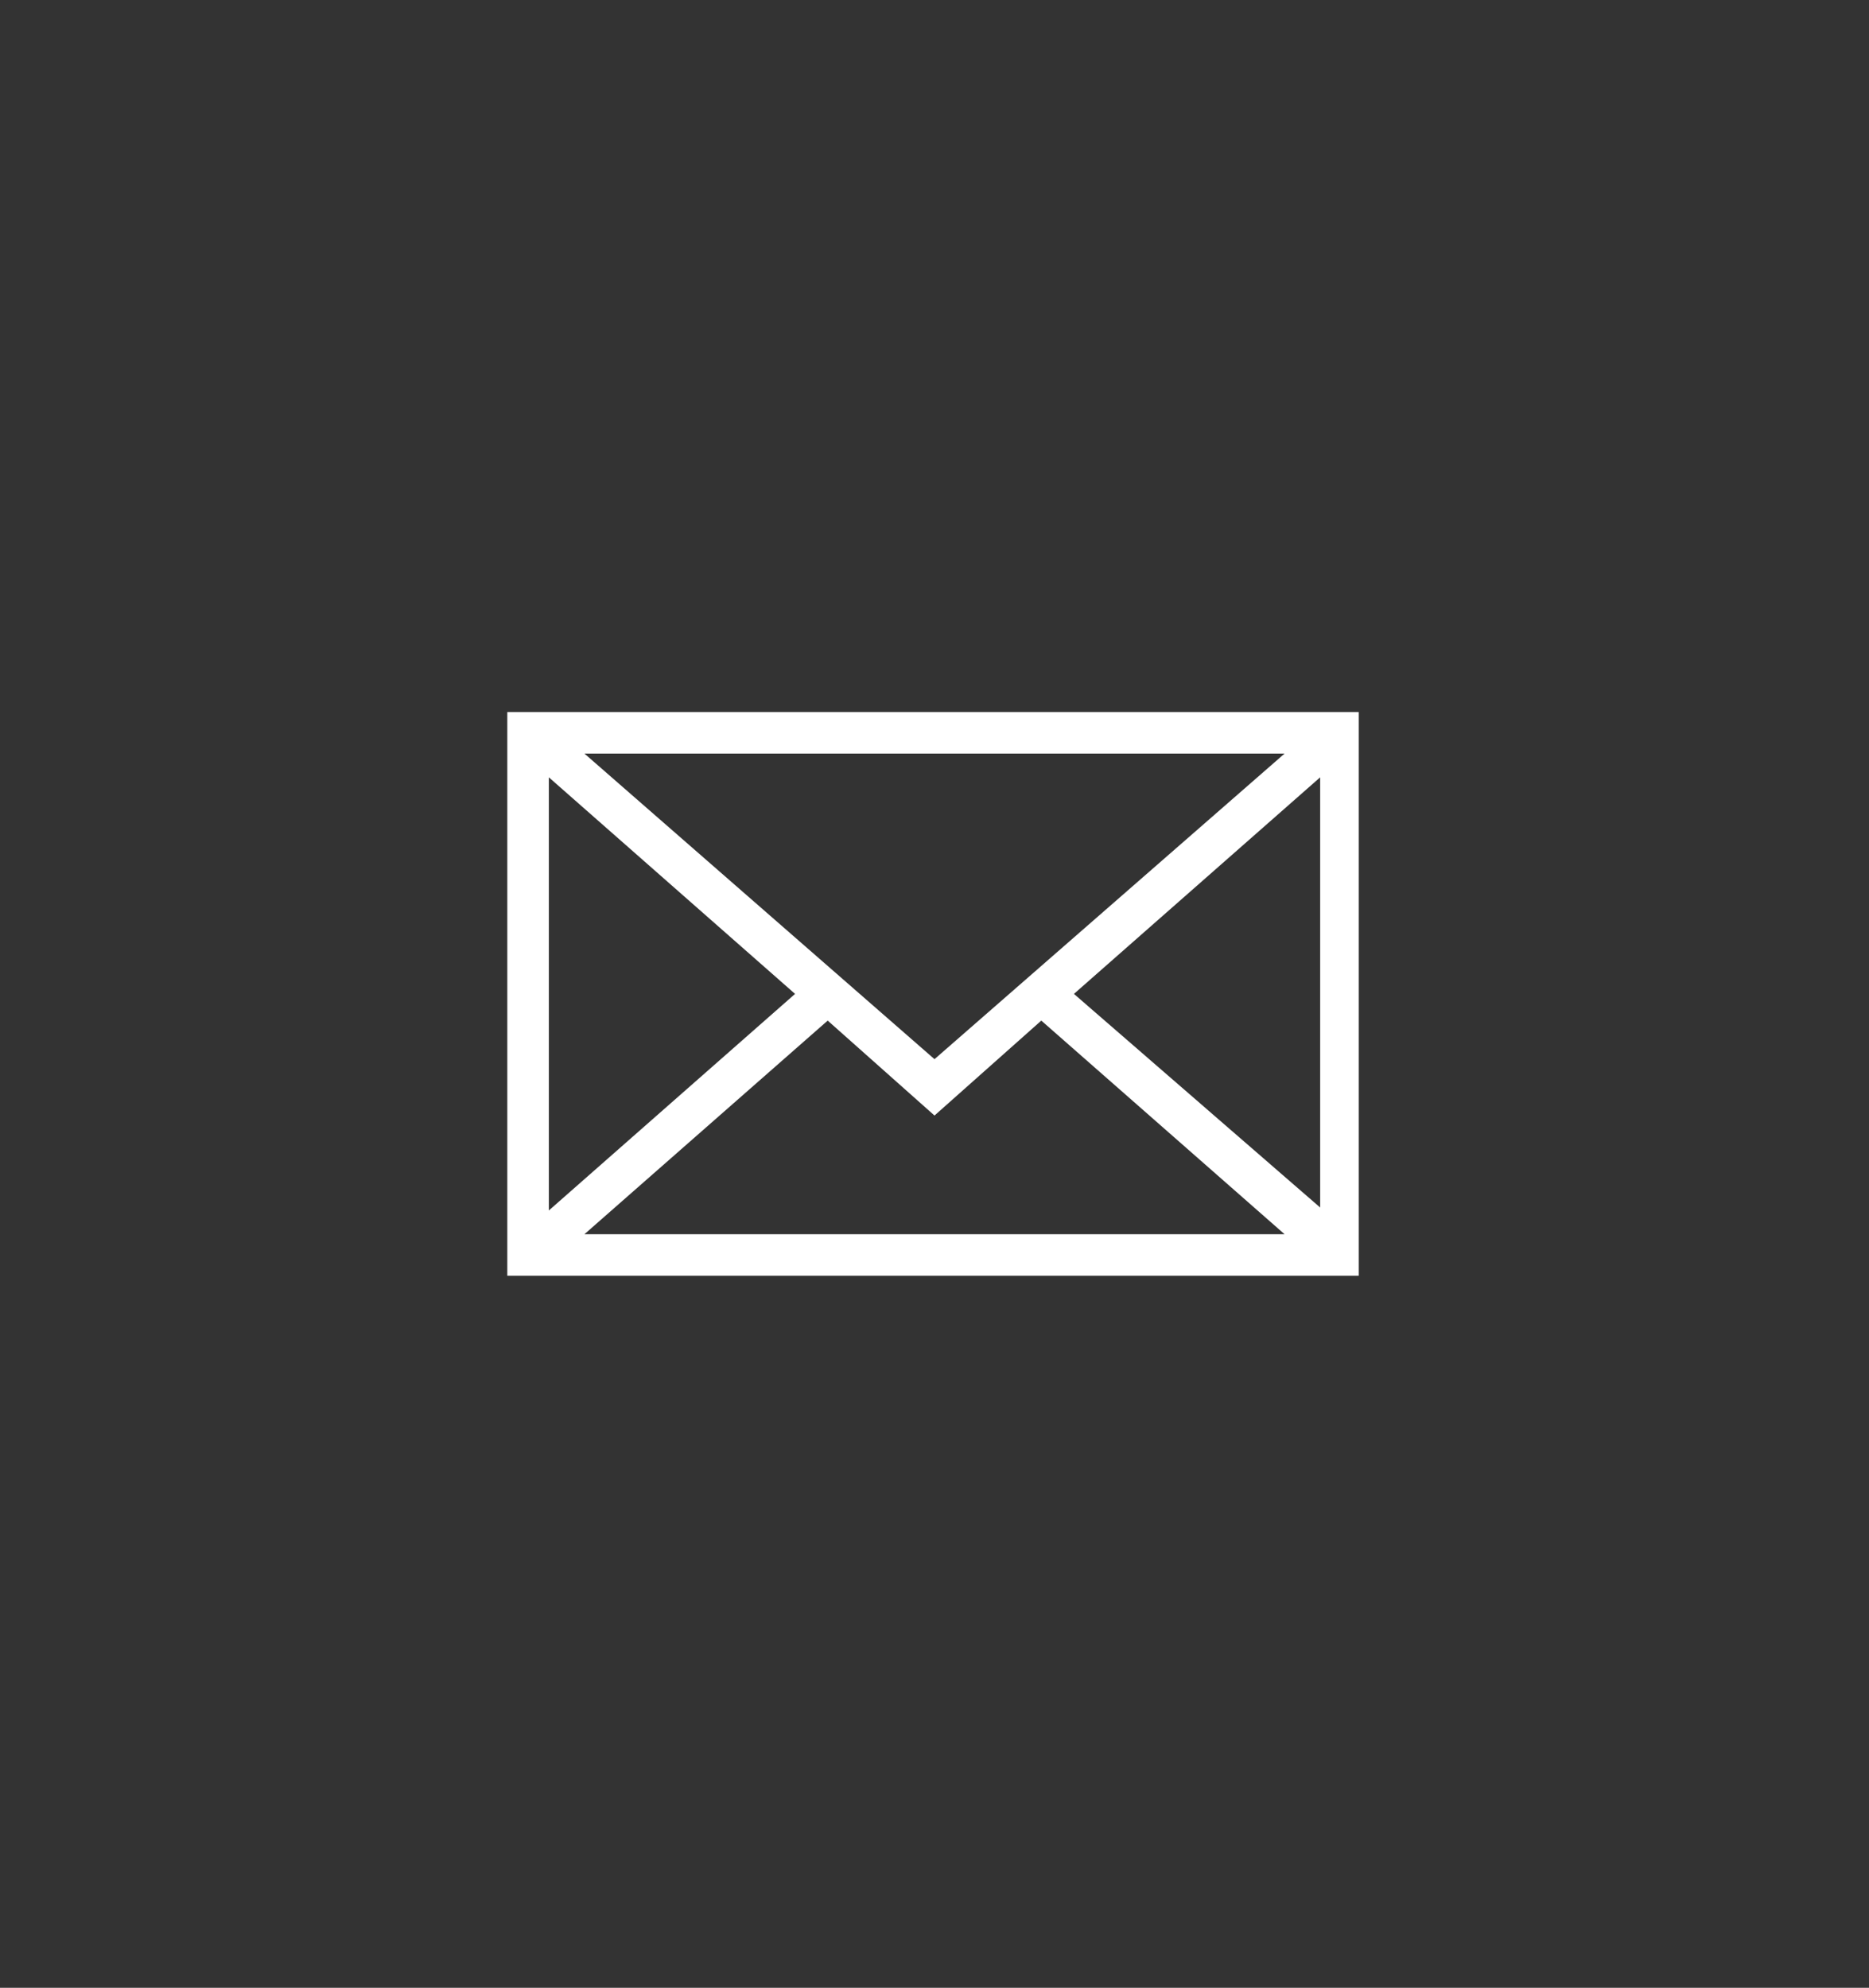
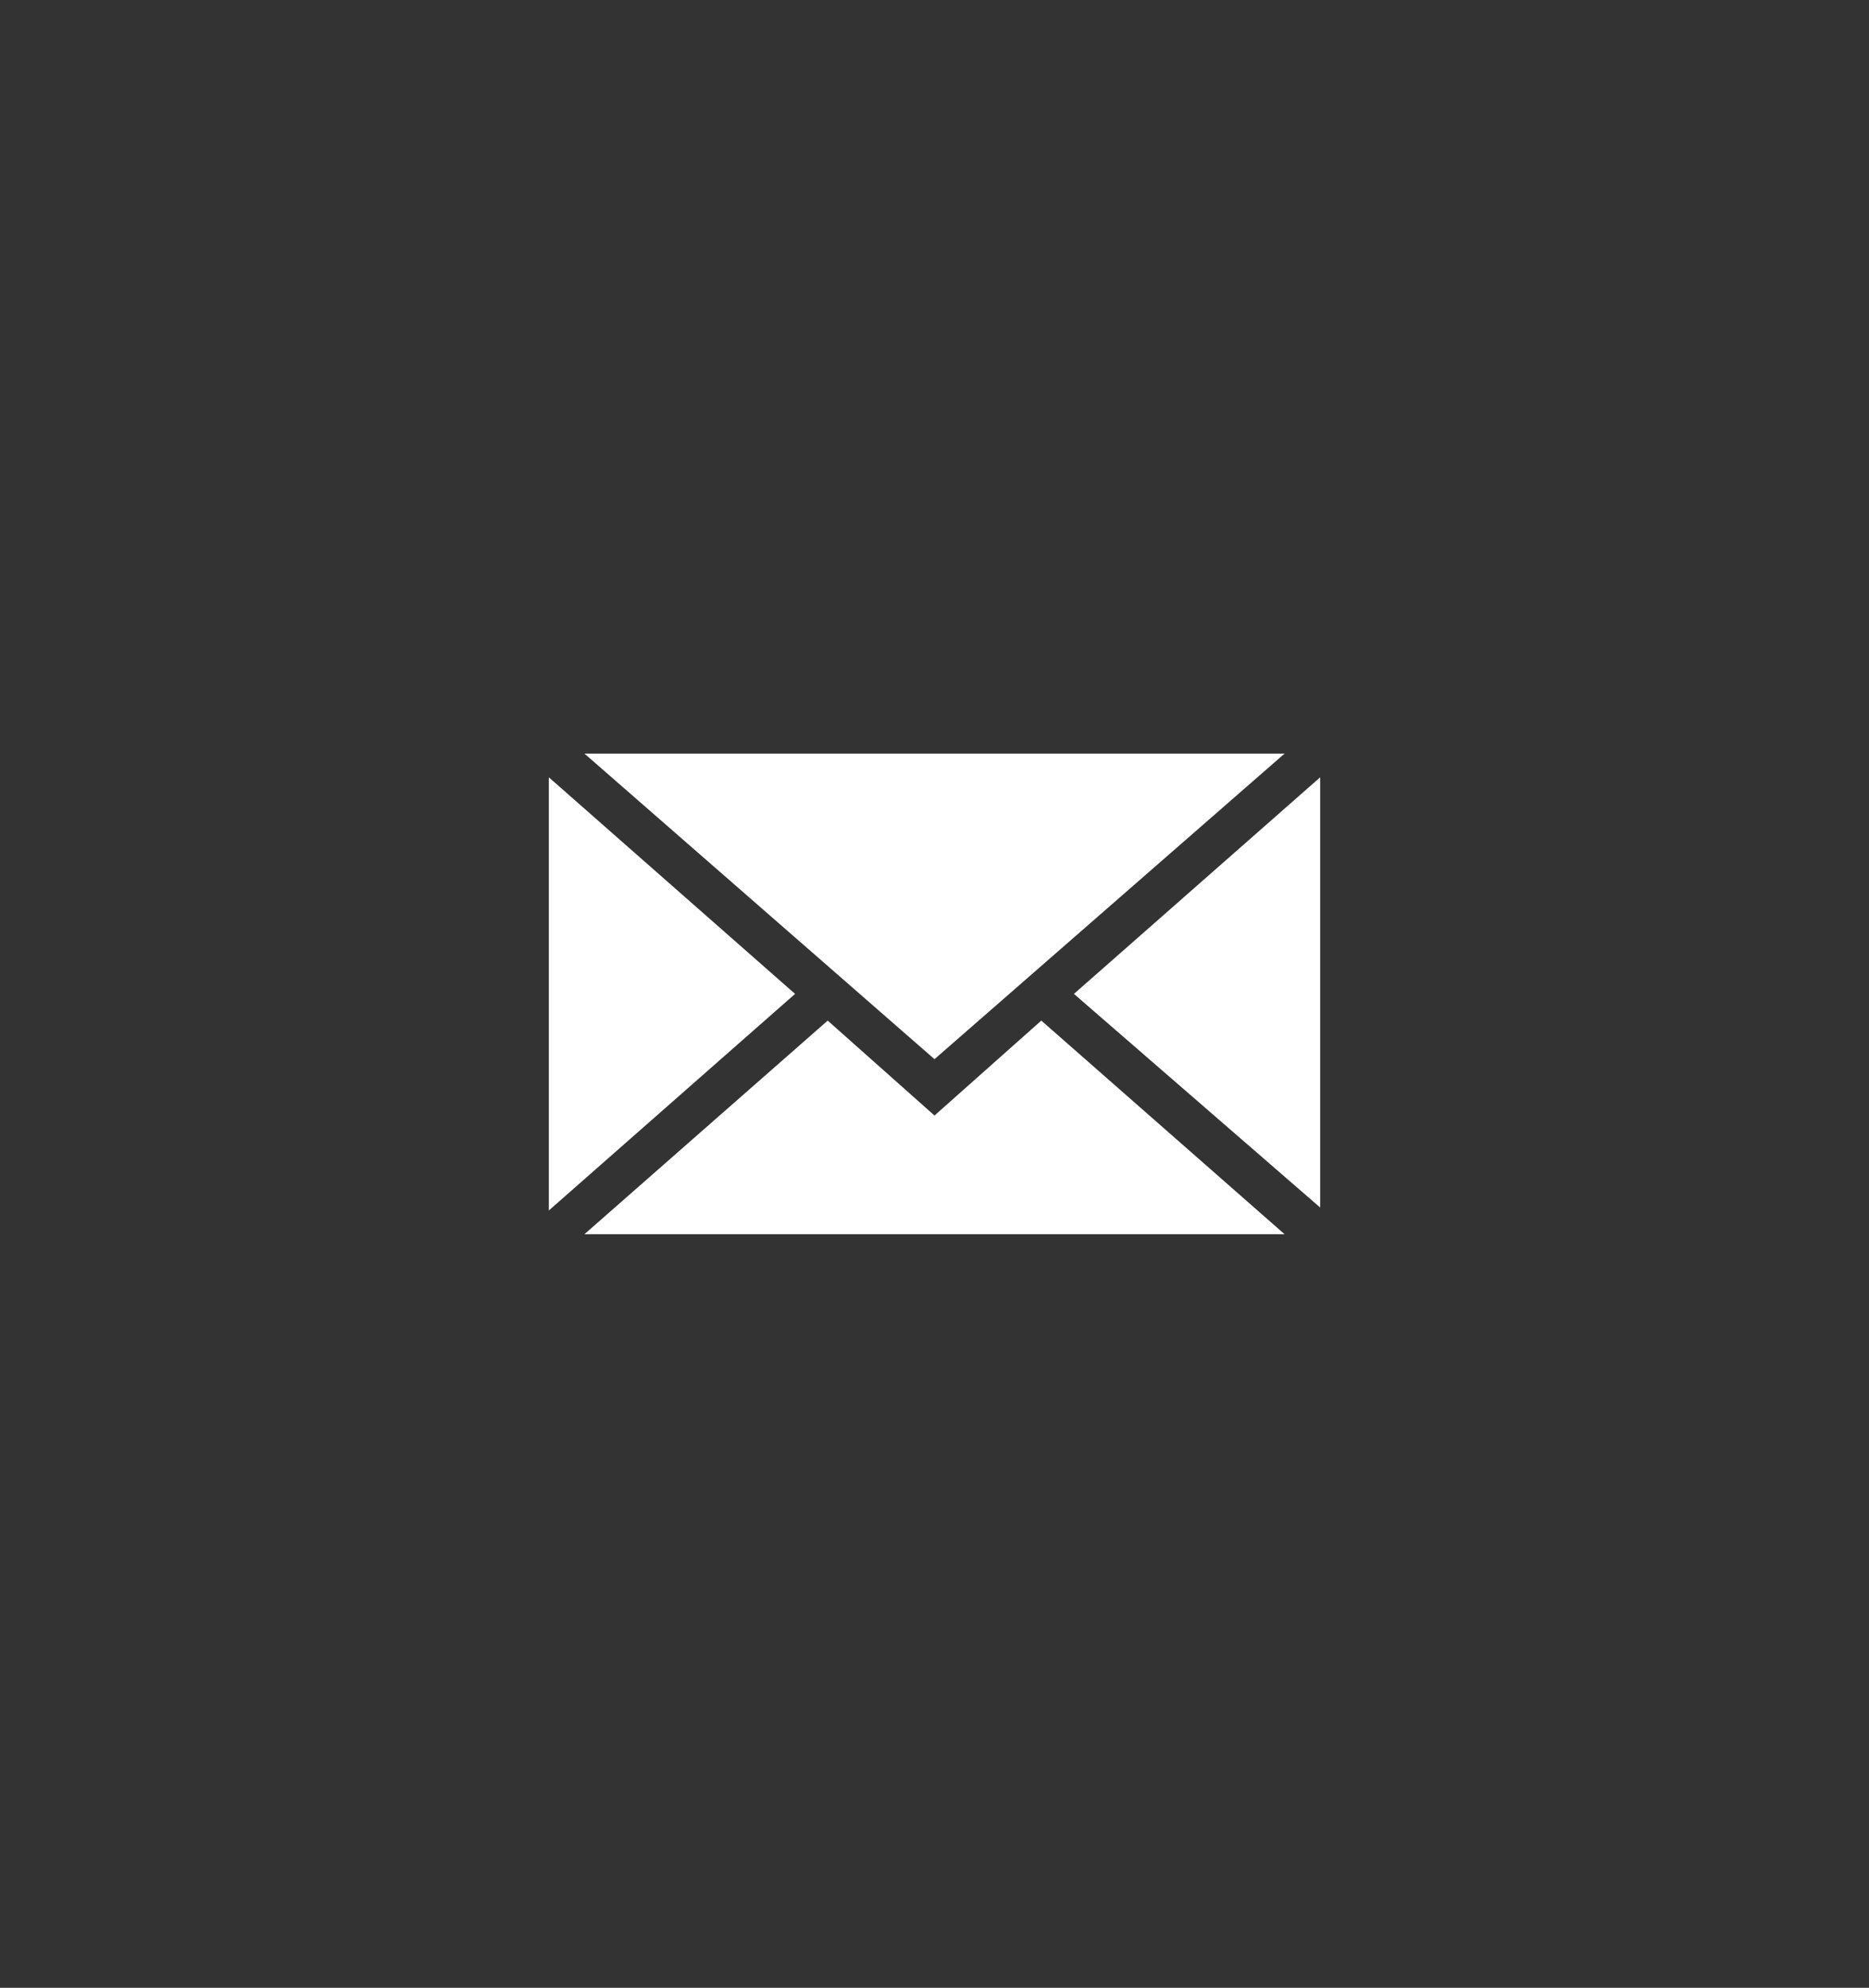
<svg xmlns="http://www.w3.org/2000/svg" id="Layer_1" x="0px" y="0px" viewBox="0 0 63 67" style="enable-background:new 0 0 63 67;" xml:space="preserve">
  <rect x="0" y="0" width="63" height="67" fill="#333333" stroke="none" />
  <style type="text/css"> .st0{fill:#FFFFFF;} </style>
  <g>
-     <path class="st0" d="M17.1,24V43h28.7V24H17.1z M31.5,35.7L19.7,25.4h23.6L31.5,35.7z M26.8,33.5l-8.3,7.3V26.2L26.8,33.5z M27.9,34.4l3.6,3.2l3.6-3.2l8.2,7.2H19.7L27.9,34.4z M36.2,33.5l8.3-7.3v14.5L36.2,33.5z" />
+     <path class="st0" d="M17.1,24V43h28.7H17.1z M31.5,35.7L19.7,25.4h23.6L31.5,35.7z M26.8,33.5l-8.3,7.3V26.2L26.8,33.5z M27.9,34.4l3.6,3.2l3.6-3.2l8.2,7.2H19.7L27.9,34.4z M36.2,33.5l8.3-7.3v14.5L36.2,33.5z" />
  </g>
</svg>